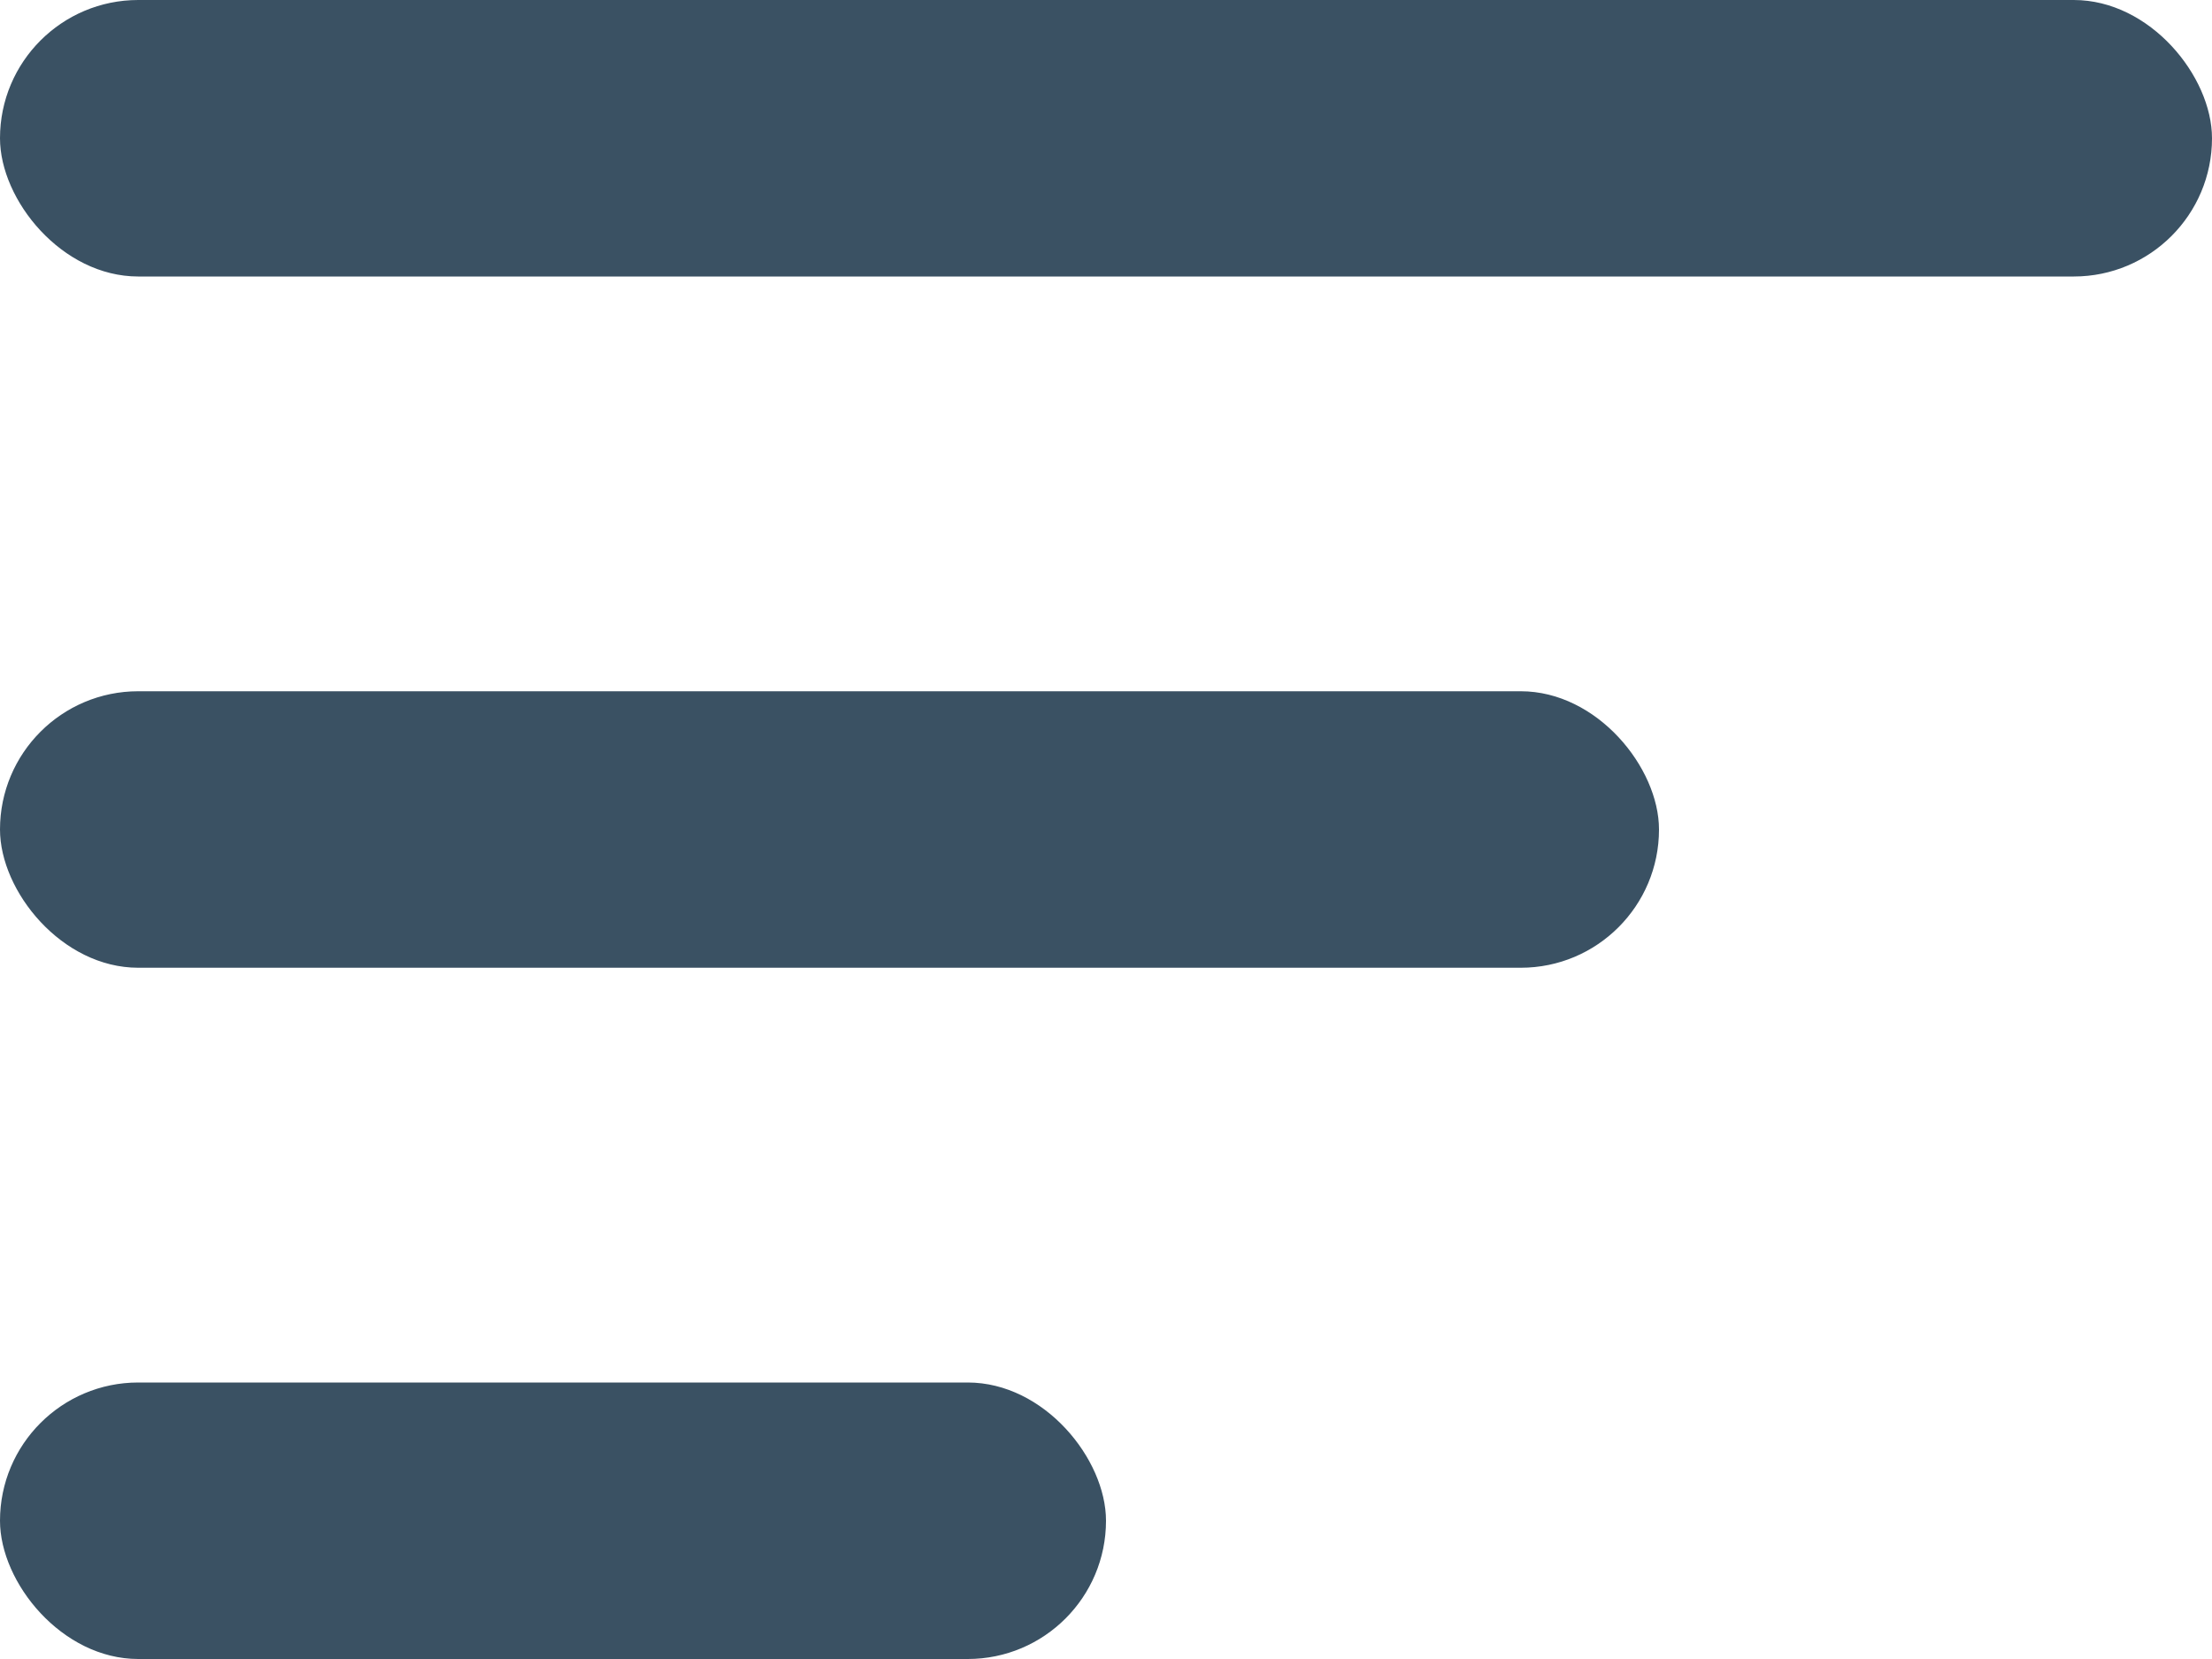
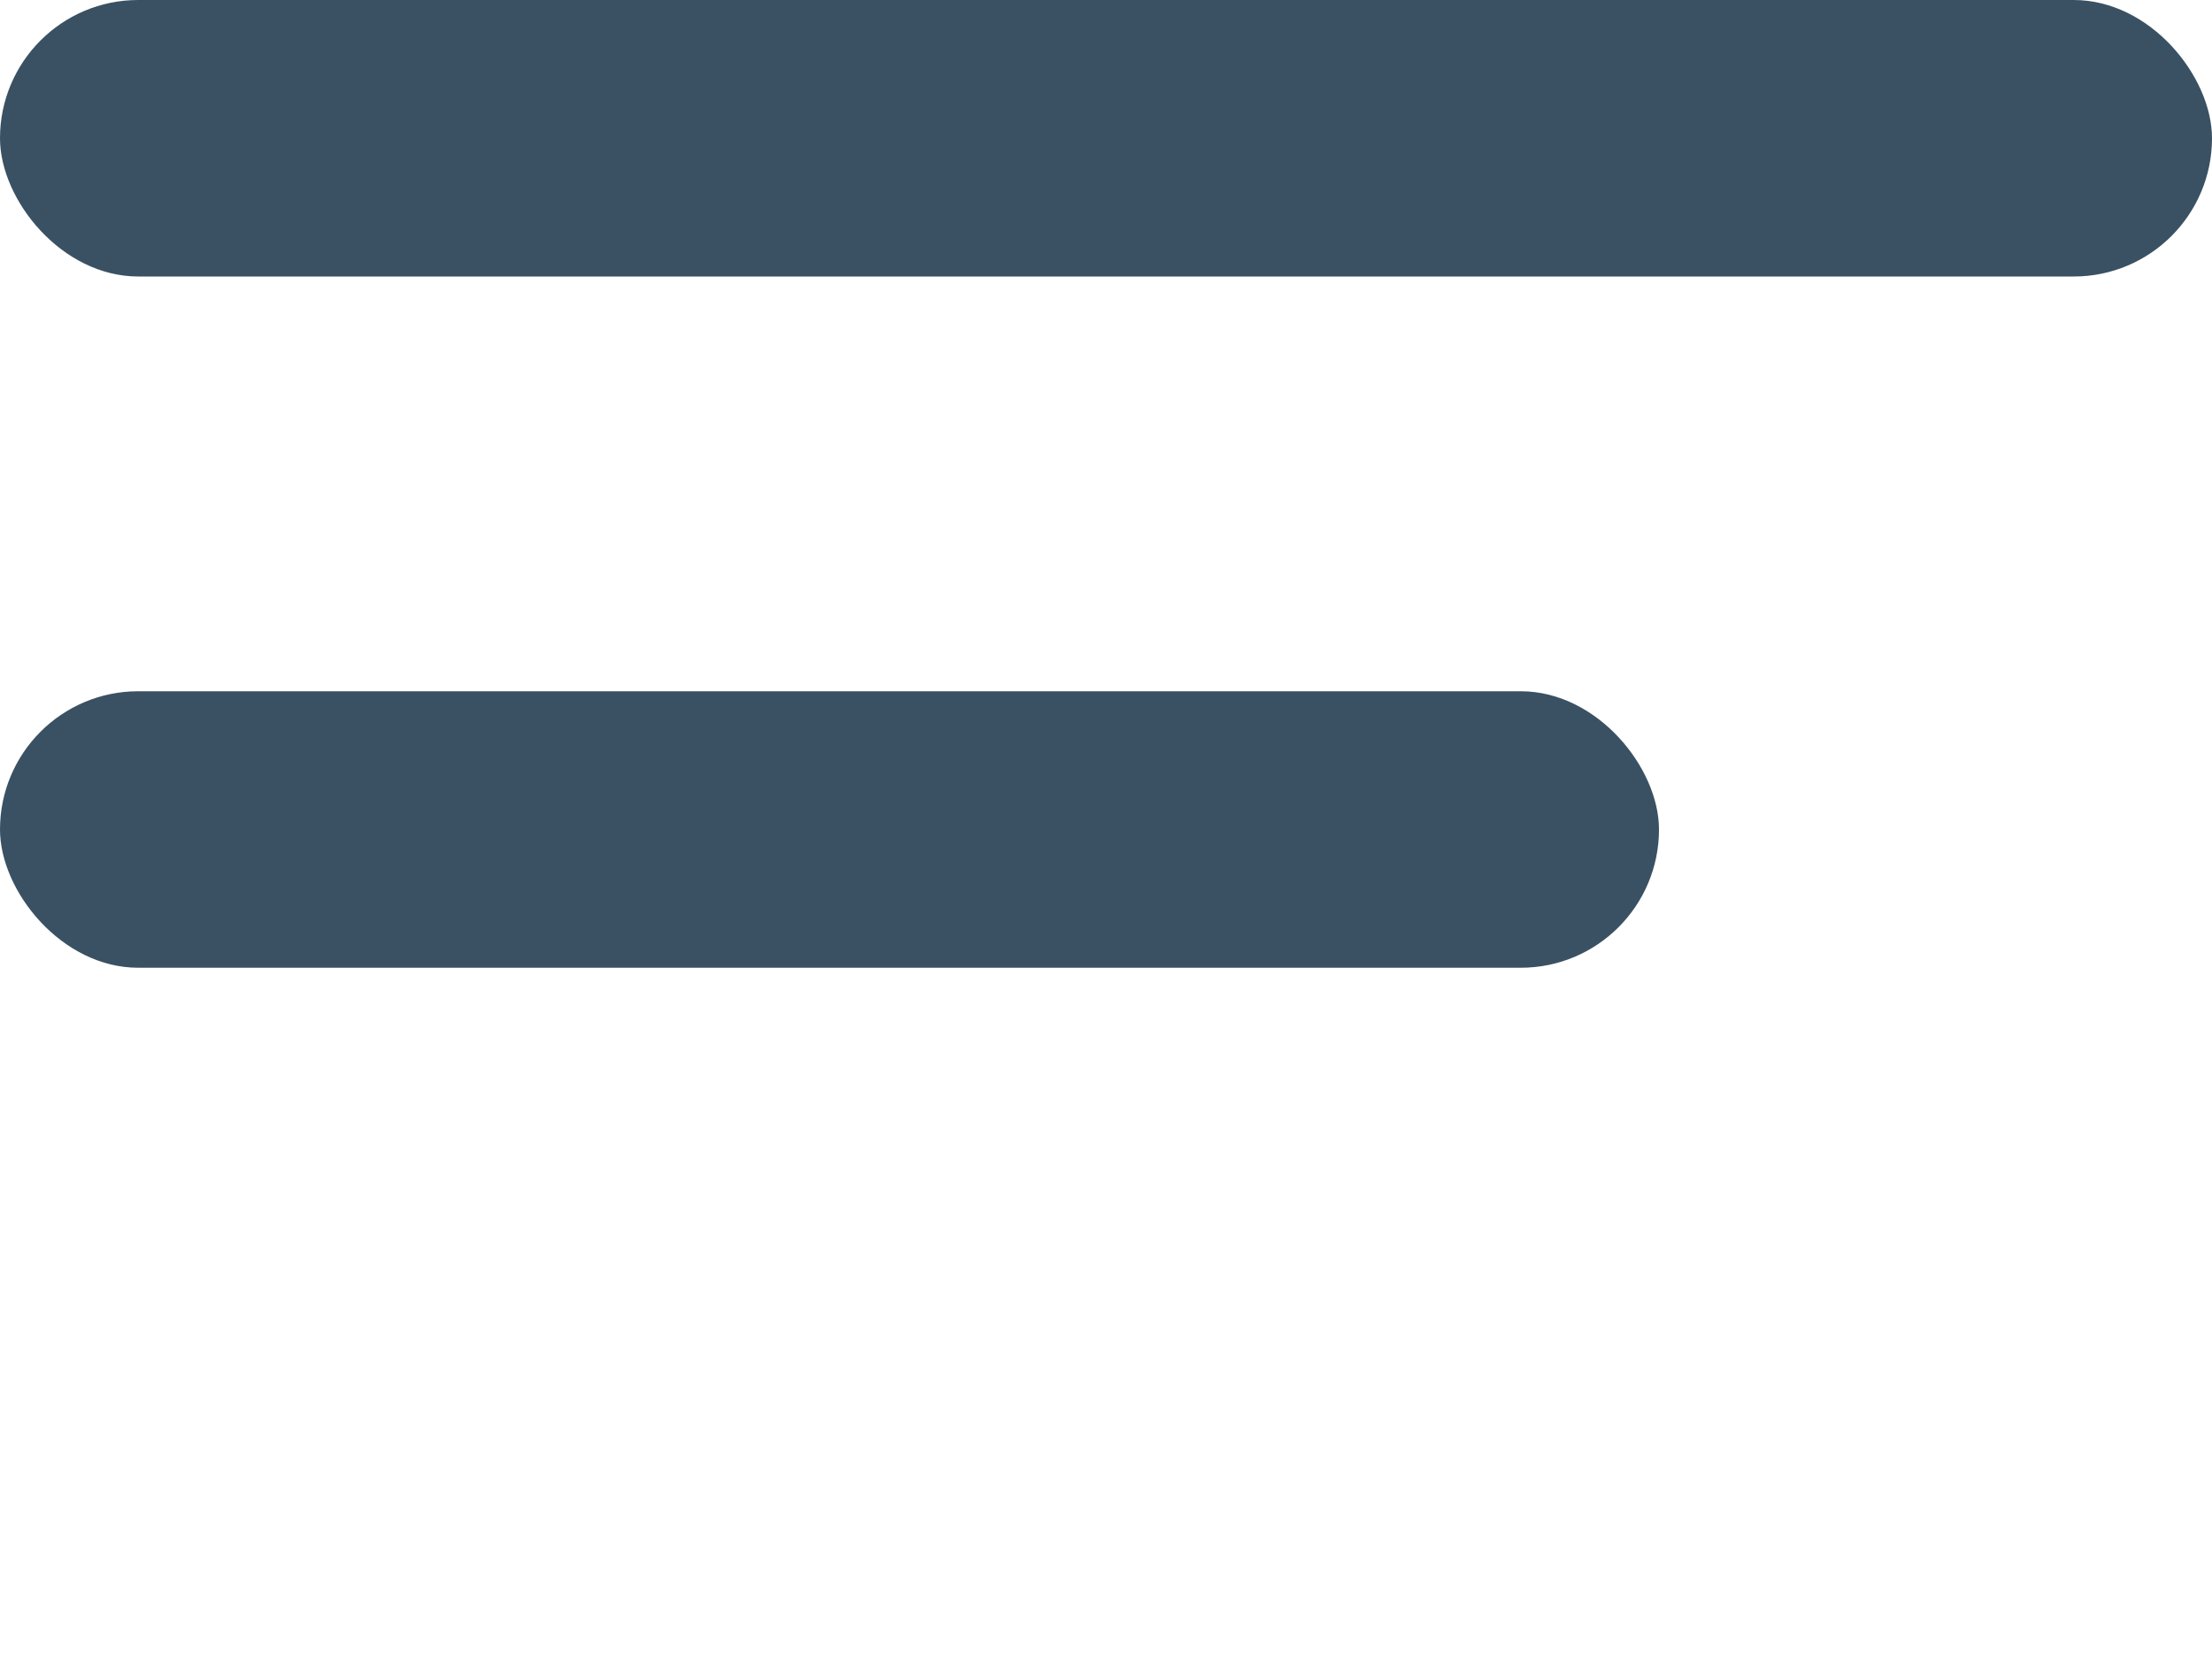
<svg xmlns="http://www.w3.org/2000/svg" width="32" height="24" viewBox="0 0 32 24" fill="none">
  <rect width="32" height="4" rx="2" fill="#3A5163" />
  <rect y="10" width="24" height="4" rx="2" fill="#3A5163" />
-   <rect y="20" width="16" height="4" rx="2" fill="#3A5163" />
</svg>